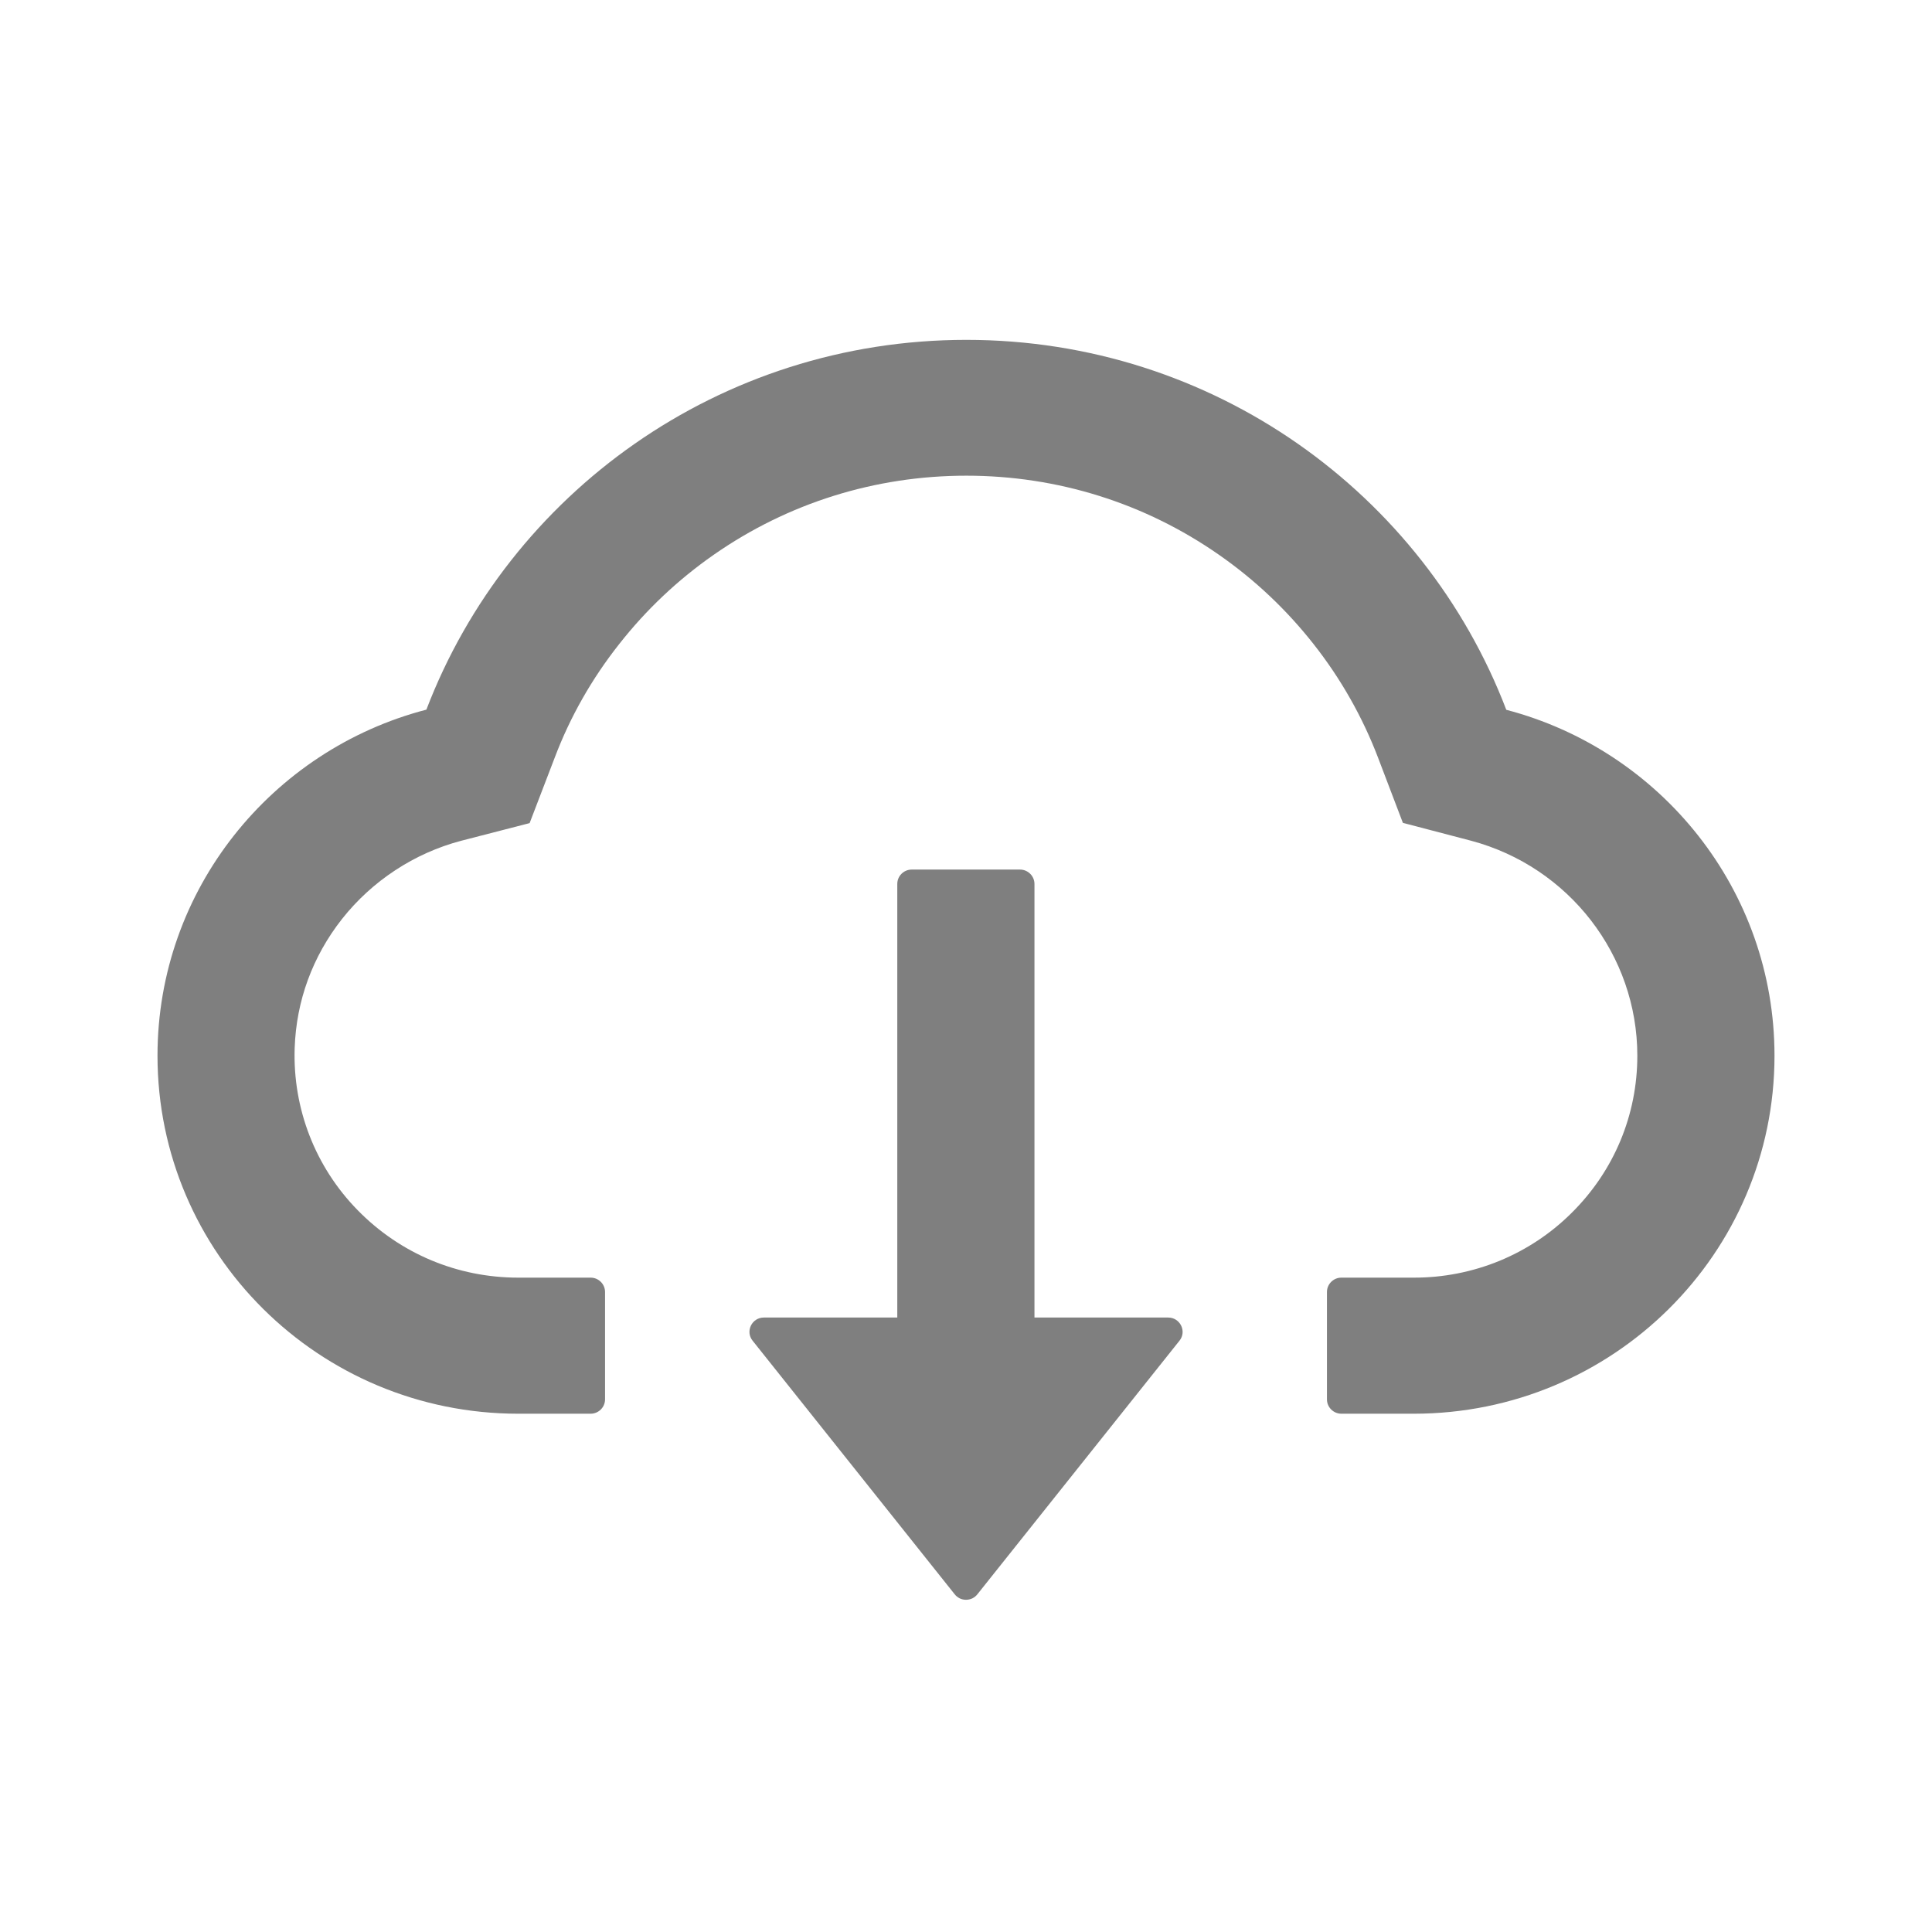
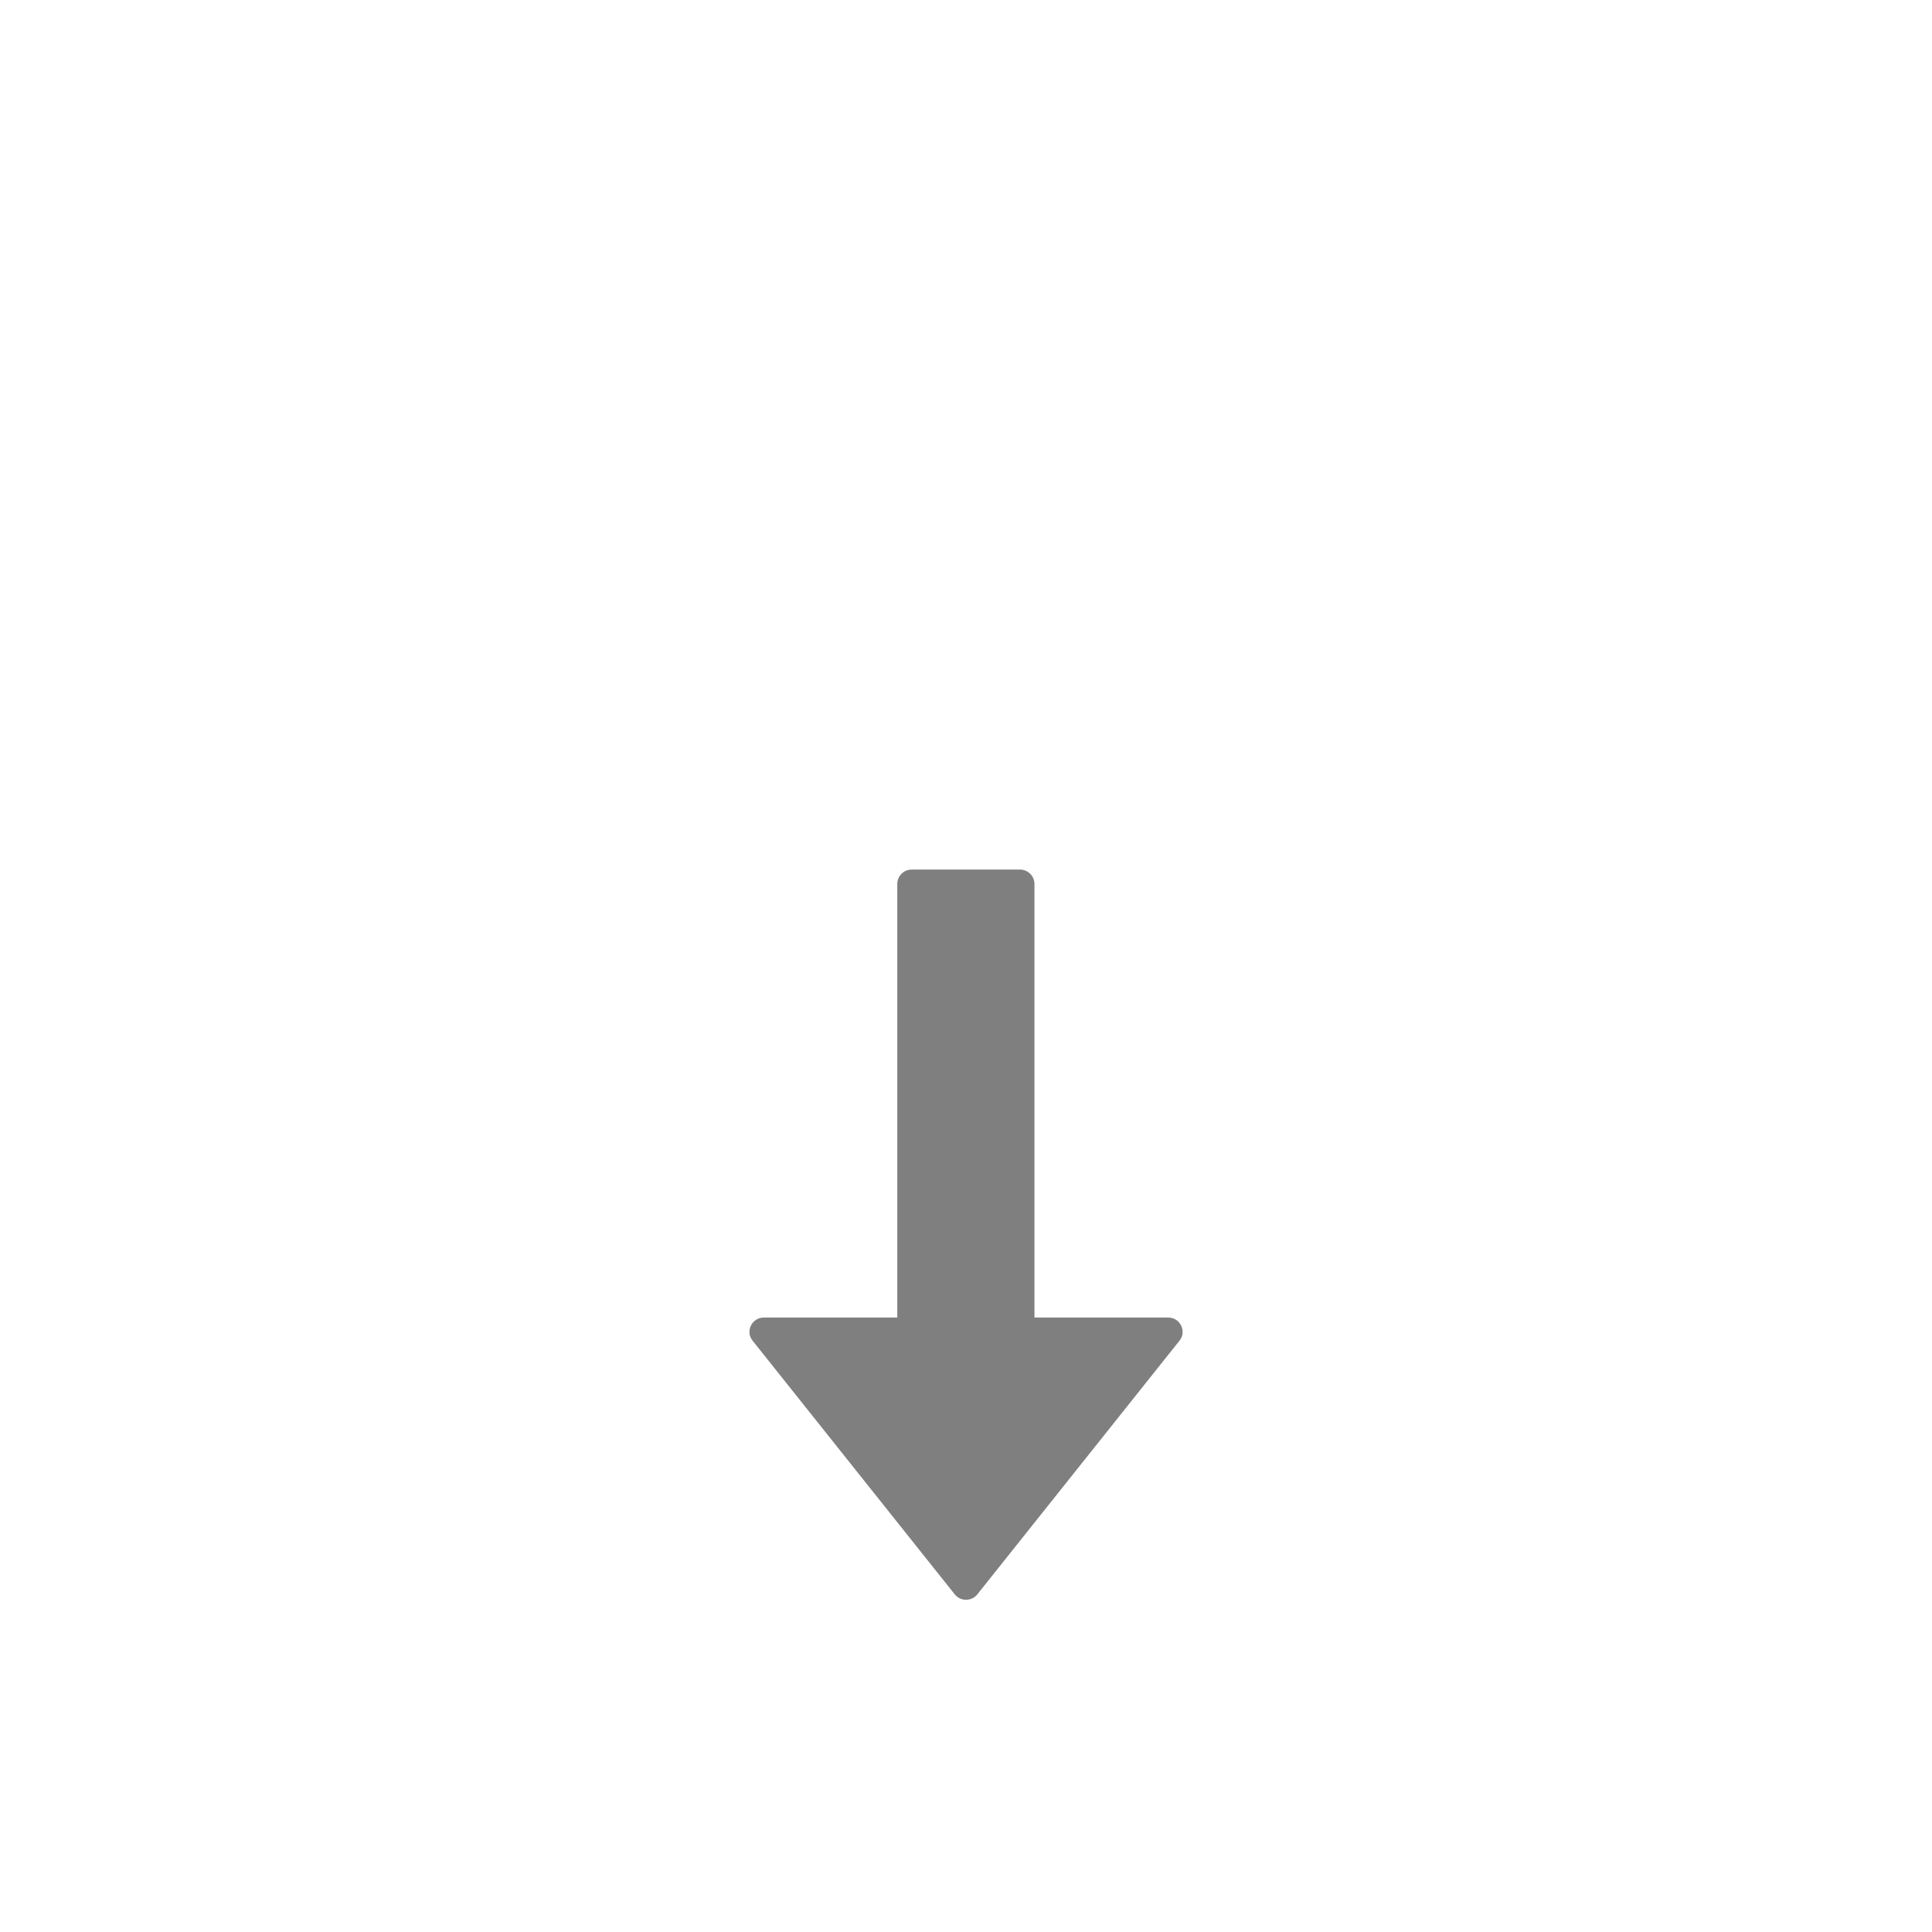
<svg xmlns="http://www.w3.org/2000/svg" width="23" height="23" viewBox="0 0 23 23" fill="none">
  <path d="M13.907 15.685H12.315V10.523C12.315 10.429 12.237 10.352 12.143 10.352H10.854C10.759 10.352 10.682 10.429 10.682 10.523V15.685H9.094C8.95 15.685 8.871 15.85 8.959 15.96L11.365 18.979C11.381 19 11.402 19.016 11.425 19.028C11.448 19.039 11.474 19.045 11.5 19.045C11.526 19.045 11.552 19.039 11.576 19.028C11.599 19.016 11.62 19 11.636 18.979L14.042 15.96C14.13 15.85 14.05 15.685 13.907 15.685V15.685Z" fill="black" fill-opacity="0.5" />
-   <path d="M17.932 8.45C16.948 5.876 14.441 4.046 11.504 4.046C8.567 4.046 6.06 5.874 5.076 8.448C3.235 8.927 1.875 10.591 1.875 12.568C1.875 14.923 3.798 16.83 6.17 16.83H7.031C7.126 16.83 7.203 16.753 7.203 16.659V15.381C7.203 15.287 7.126 15.21 7.031 15.21H6.17C5.446 15.21 4.765 14.925 4.258 14.407C3.753 13.892 3.484 13.197 3.508 12.477C3.527 11.914 3.721 11.386 4.071 10.941C4.429 10.487 4.932 10.156 5.491 10.009L6.305 9.799L6.604 9.019C6.788 8.533 7.046 8.079 7.371 7.668C7.691 7.26 8.07 6.902 8.496 6.605C9.379 5.989 10.419 5.663 11.504 5.663C12.589 5.663 13.629 5.989 14.512 6.605C14.94 6.903 15.318 7.261 15.638 7.668C15.962 8.079 16.22 8.535 16.405 9.019L16.701 9.796L17.514 10.009C18.678 10.32 19.492 11.371 19.492 12.568C19.492 13.274 19.215 13.938 18.712 14.437C18.466 14.683 18.172 14.878 17.849 15.011C17.526 15.143 17.18 15.211 16.83 15.21H15.969C15.874 15.21 15.797 15.287 15.797 15.381V16.659C15.797 16.753 15.874 16.83 15.969 16.83H16.83C19.202 16.83 21.125 14.923 21.125 12.568C21.125 10.593 19.769 8.931 17.932 8.45Z" fill="black" fill-opacity="0.5" />
</svg>